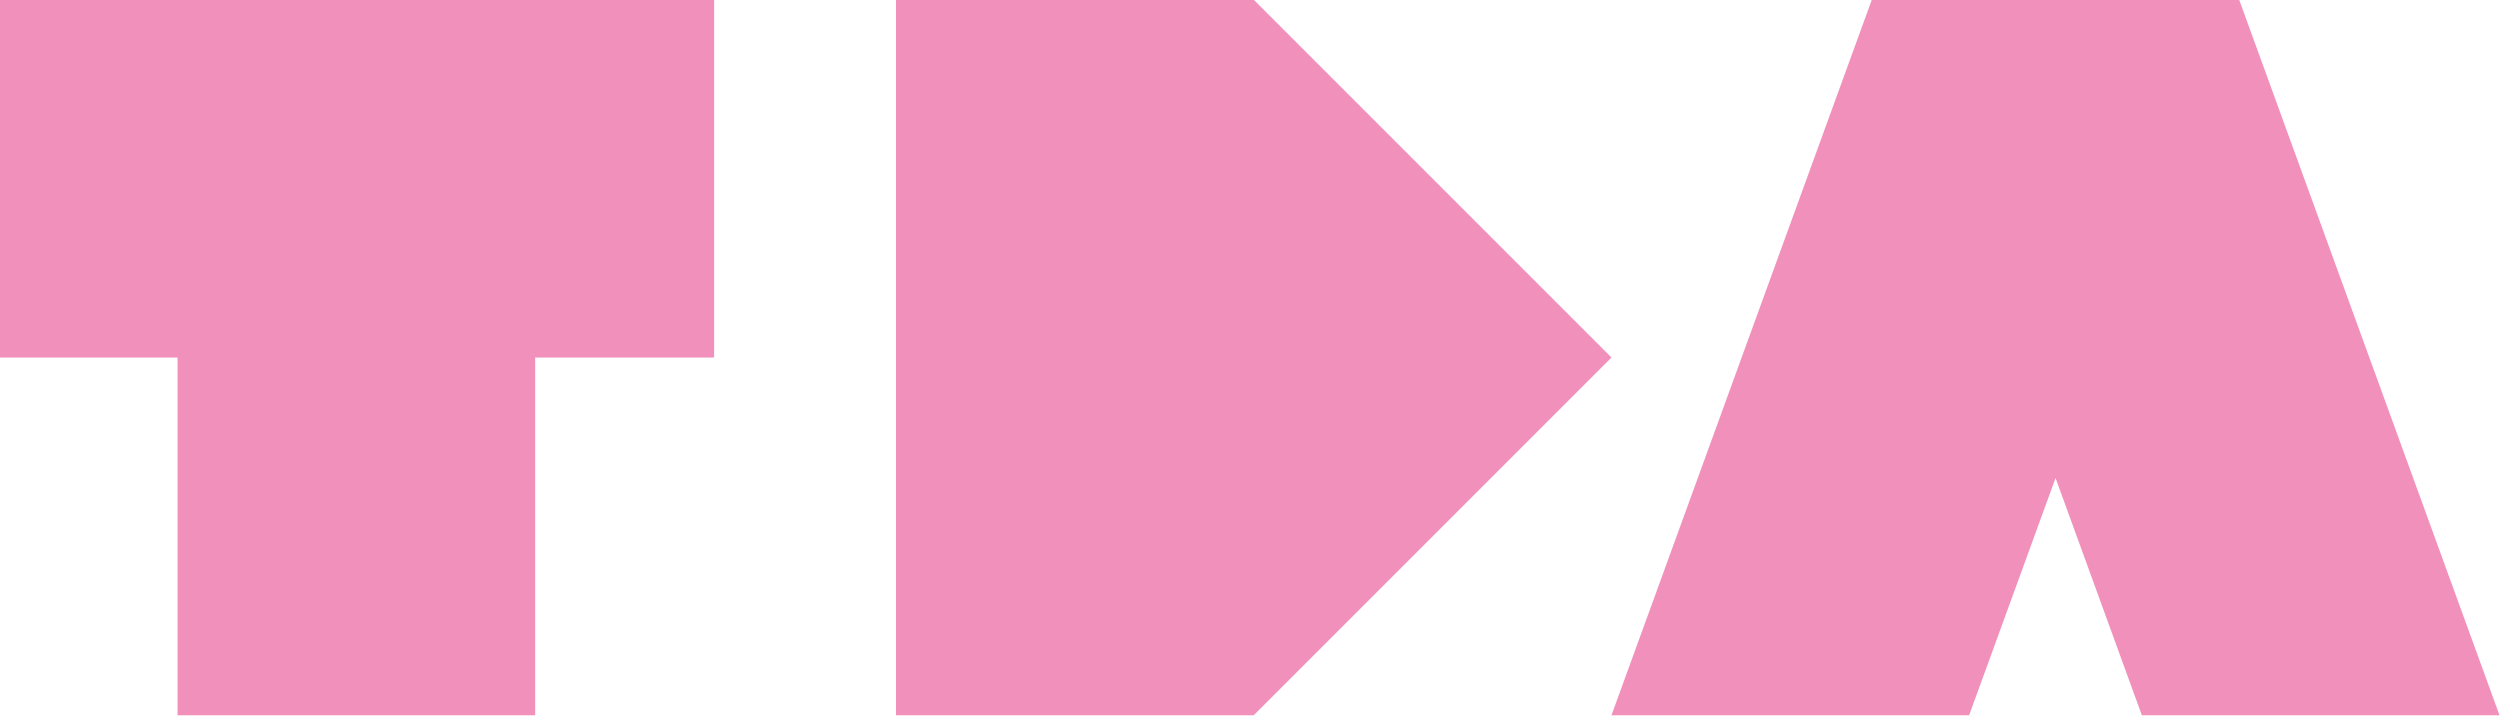
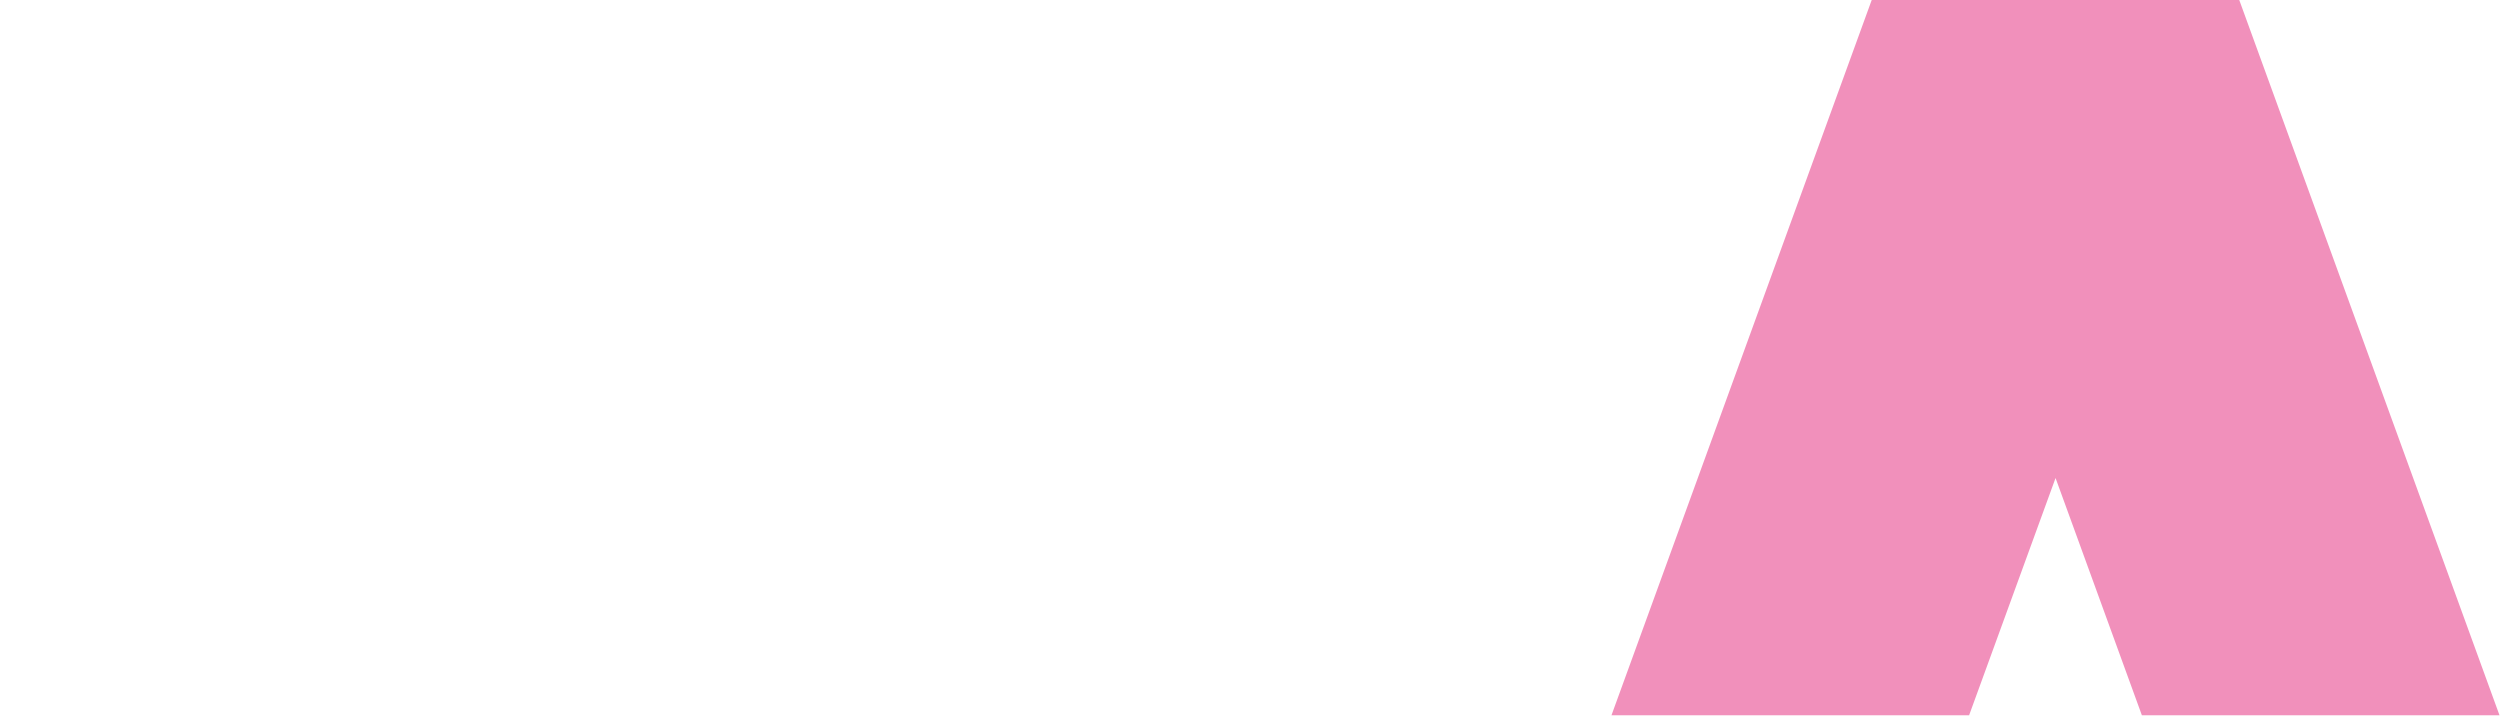
<svg xmlns="http://www.w3.org/2000/svg" version="1.0" id="Lager_1" x="0px" y="0px" viewBox="0 0 1981.1 567.3" style="enable-background:new 0 0 1981.1 567.3;" xml:space="preserve">
  <style type="text/css">
	.st0{fill:#F190BB;}
</style>
  <polygon class="st0" points="1980.7,566.8 1774.4,-0.2 1766.8,-0.2 1490.9,-0.2 1483.3,-0.2 1277,566.8 1560.4,566.8 1628.9,378.8   1697.3,566.8 " />
-   <polygon class="st0" points="993.5,-0.2 710,-0.2 710,566.8 993.5,566.8 1277,283.3 " />
-   <polygon class="st0" points="-1.1,-0.2 -1.1,283.3 140.7,283.3 140.7,566.8 424.1,566.8 424.1,283.3 565.9,283.3 565.9,-0.2 " />
</svg>